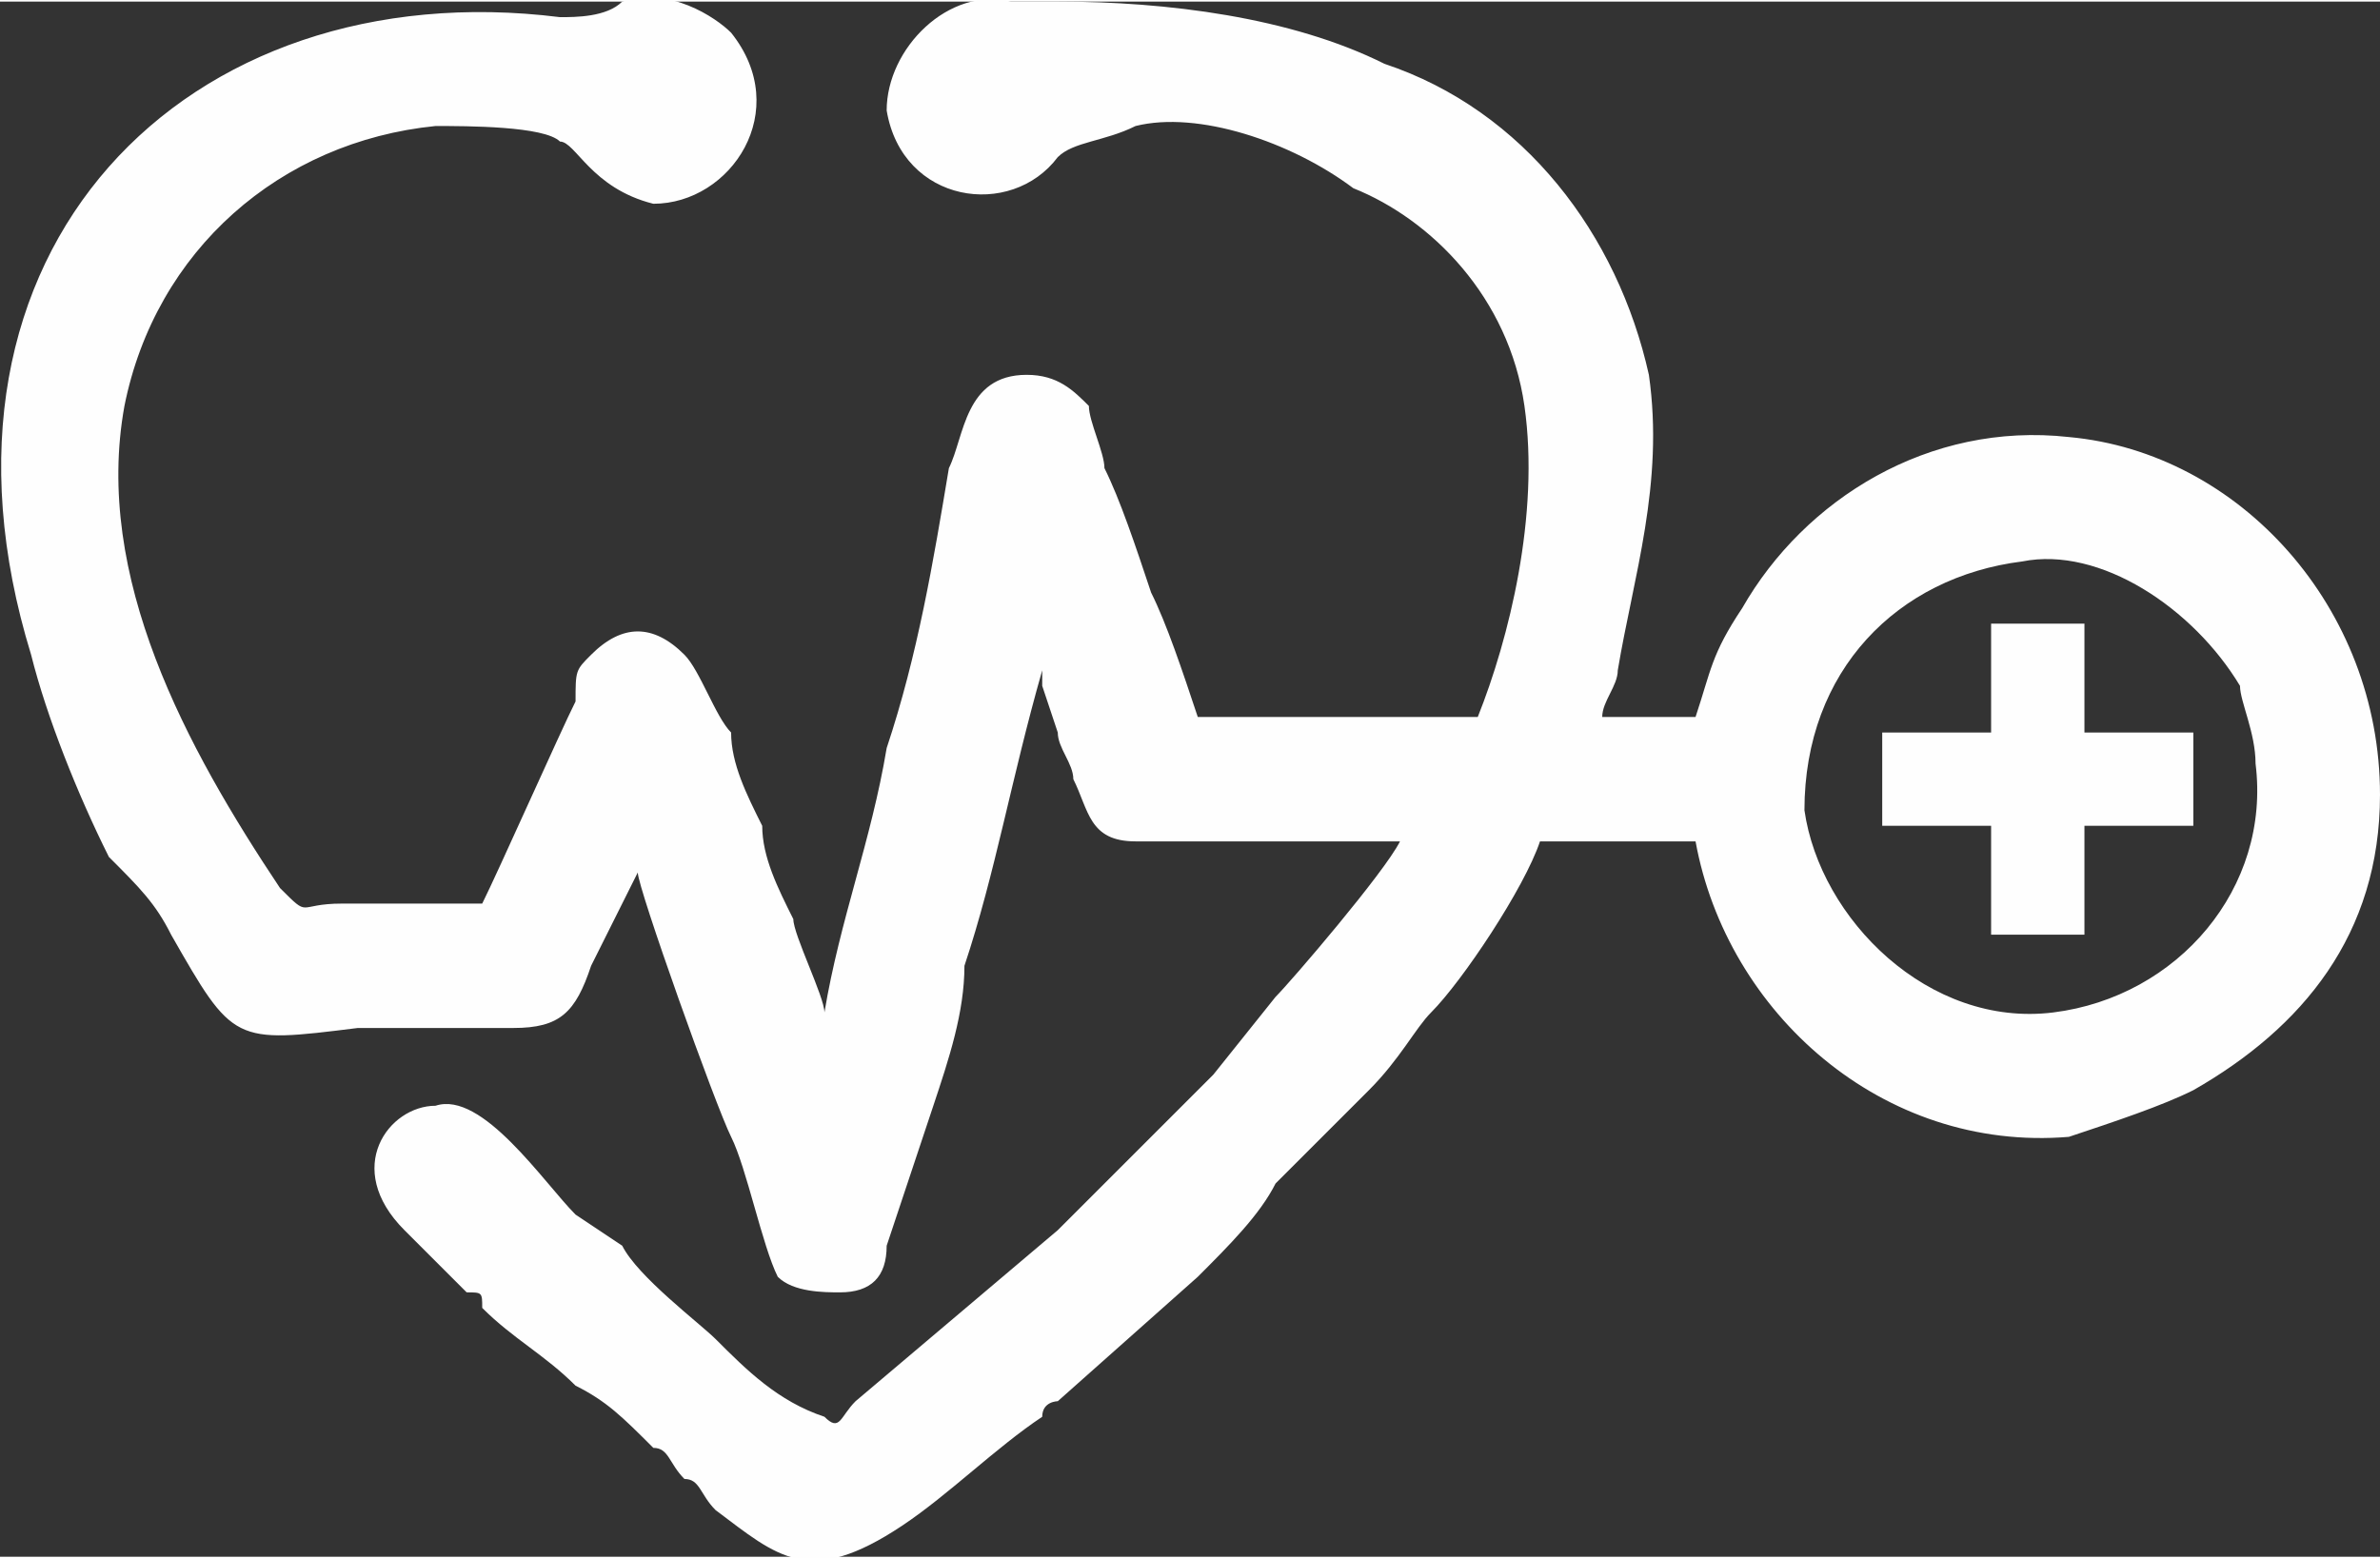
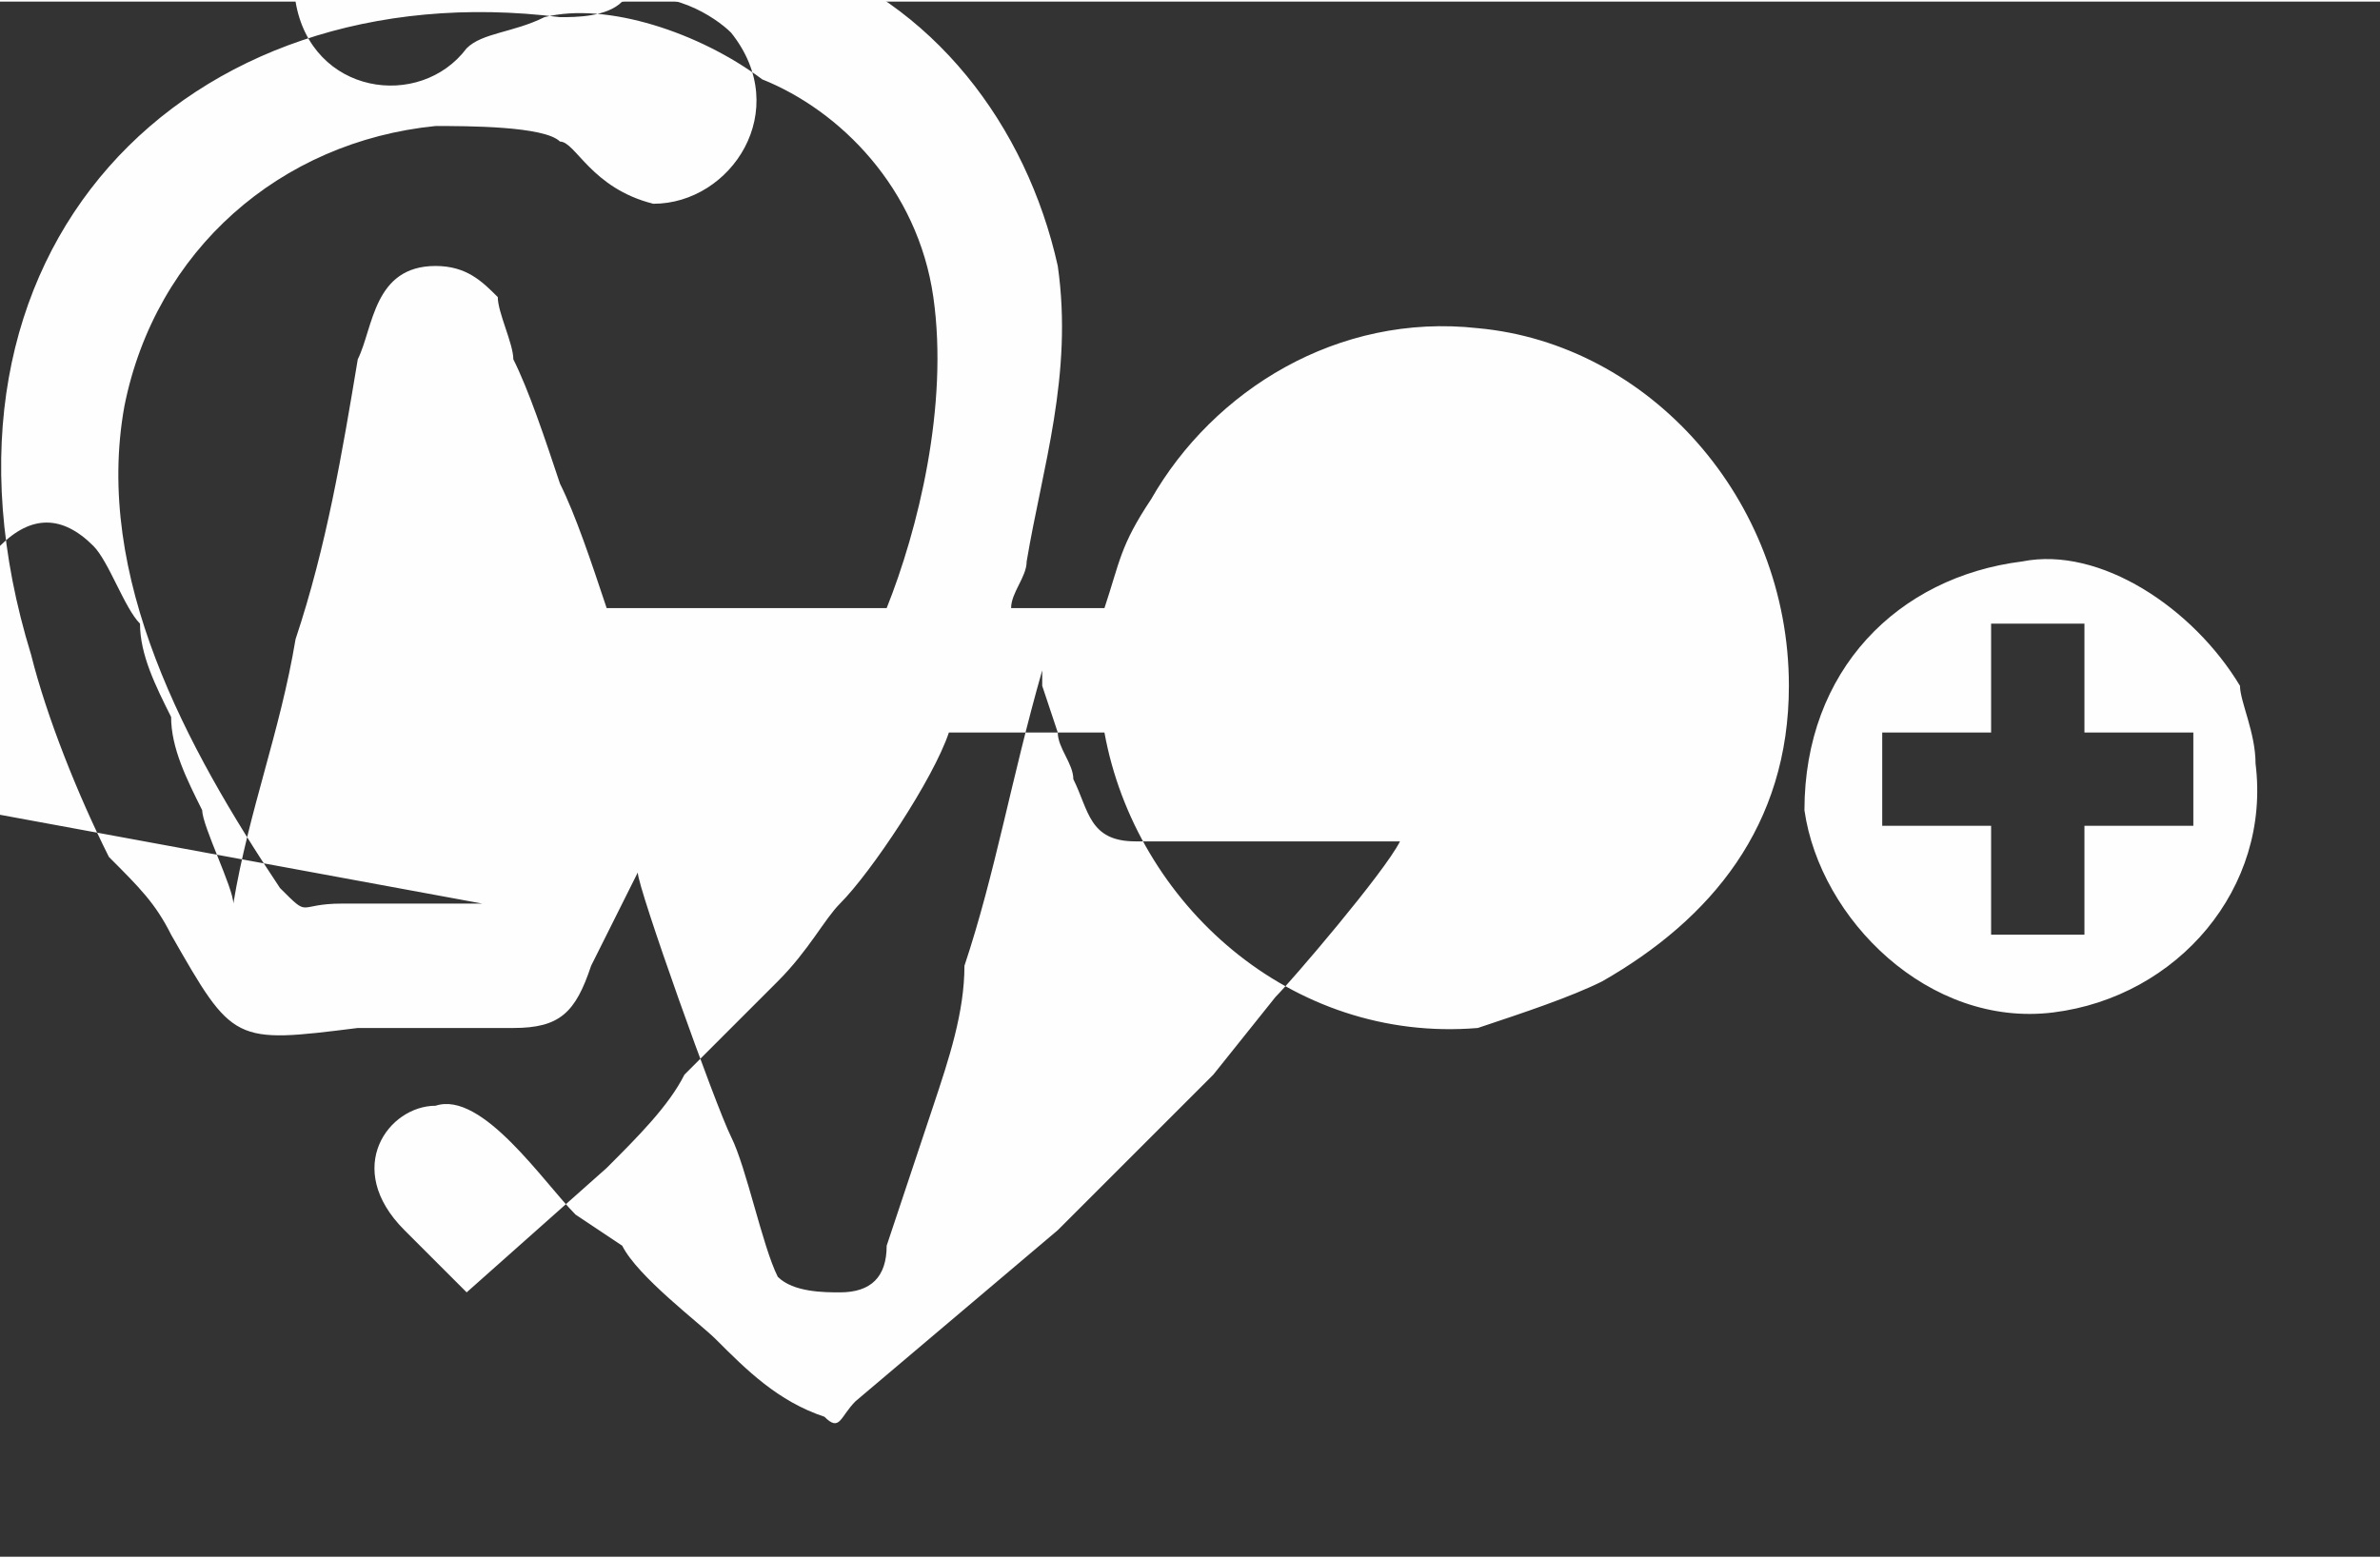
<svg xmlns="http://www.w3.org/2000/svg" xml:space="preserve" width="1.194in" height="0.782in" version="1.1" style="shape-rendering:geometricPrecision; text-rendering:geometricPrecision; image-rendering:optimizeQuality; fill-rule:evenodd; clip-rule:evenodd" viewBox="0 0 153 100">
  <rect x="0" y="0" width="153" height="100" fill="#333333" stroke="none" />
  <defs>
    <style type="text/css">
   
    .fil0 {fill:#FEFEFE}
   
  </style>
  </defs>
  <g id="Layer_x0020_1">
-     <path class="fil0" d="M121 53l7 0 0 7 6 0 0 -7 7 0 0 -6 -7 0 0 -7 -6 0 0 7 -7 0 0 6zm9 -17c5,-1 11,3 14,8 0,1 1,3 1,5 1,8 -5,15 -13,16 -8,1 -15,-6 -16,-13 0,-9 6,-15 14,-16zm-99 22c-3,0 -6,0 -9,0 -3,0 -2,1 -4,-1 -6,-9 -12,-20 -10,-31 2,-10 10,-17 20,-18 2,0 7,0 8,1 1,0 2,3 6,4 5,0 9,-6 5,-11 -1,-1 -4,-3 -7,-2 -1,1 -3,1 -4,1 -24,-3 -42,15 -34,41 1,4 3,9 5,13 2,2 3,3 4,5 4,7 4,7 12,6 3,0 7,0 10,0 3,0 4,-1 5,-4 1,-2 2,-4 3,-6 0,1 5,15 6,17 1,2 2,7 3,9 1,1 3,1 4,1 2,0 3,-1 3,-3 1,-3 2,-6 3,-9 1,-3 2,-6 2,-9 2,-6 3,-12 5,-19 0,1 0,0 0,1l1 3c0,1 1,2 1,3 1,2 1,4 4,4 2,0 15,0 17,0 -1,2 -7,9 -8,10l-4 5c-1,1 -2,2 -4,4 -2,2 -4,4 -6,6l-13 11c-1,1 -1,2 -2,1 -3,-1 -5,-3 -7,-5 -1,-1 -5,-4 -6,-6l-3 -2c-2,-2 -6,-8 -9,-7 -3,0 -6,4 -2,8l4 4c1,0 1,0 1,1 2,2 4,3 6,5 2,1 3,2 5,4 1,0 1,1 2,2 1,0 1,1 2,2 4,3 6,5 12,1 3,-2 6,-5 9,-7 0,-1 1,-1 1,-1l9 -8c2,-2 4,-4 5,-6 2,-2 4,-4 6,-6 2,-2 3,-4 4,-5 2,-2 6,-8 7,-11l10 0c2,11 12,20 24,19 3,-1 6,-2 8,-3 7,-4 12,-10 12,-19 0,-12 -9,-22 -20,-23 -9,-1 -17,4 -21,11 -2,3 -2,4 -3,7l-6 0c0,-1 1,-2 1,-3 1,-6 3,-12 2,-19 -2,-9 -8,-17 -17,-20 -6,-3 -14,-4 -21,-4 -1,0 -2,0 -3,0 -4,-1 -8,3 -8,7 1,6 8,7 11,3 1,-1 3,-1 5,-2 4,-1 10,1 14,4 5,2 10,7 11,14 1,7 -1,15 -3,20l-18 0c-1,-3 -2,-6 -3,-8 -1,-3 -2,-6 -3,-8 0,-1 -1,-3 -1,-4 -1,-1 -2,-2 -4,-2 -4,0 -4,4 -5,6 -1,6 -2,12 -4,18 -1,6 -3,11 -4,17 0,-1 -2,-5 -2,-6 -1,-2 -2,-4 -2,-6 -1,-2 -2,-4 -2,-6 -1,-1 -2,-4 -3,-5 -2,-2 -4,-2 -6,0 -1,1 -1,1 -1,3 -1,2 -5,11 -6,13l0 0z" />
+     <path class="fil0" d="M121 53l7 0 0 7 6 0 0 -7 7 0 0 -6 -7 0 0 -7 -6 0 0 7 -7 0 0 6zm9 -17c5,-1 11,3 14,8 0,1 1,3 1,5 1,8 -5,15 -13,16 -8,1 -15,-6 -16,-13 0,-9 6,-15 14,-16zm-99 22c-3,0 -6,0 -9,0 -3,0 -2,1 -4,-1 -6,-9 -12,-20 -10,-31 2,-10 10,-17 20,-18 2,0 7,0 8,1 1,0 2,3 6,4 5,0 9,-6 5,-11 -1,-1 -4,-3 -7,-2 -1,1 -3,1 -4,1 -24,-3 -42,15 -34,41 1,4 3,9 5,13 2,2 3,3 4,5 4,7 4,7 12,6 3,0 7,0 10,0 3,0 4,-1 5,-4 1,-2 2,-4 3,-6 0,1 5,15 6,17 1,2 2,7 3,9 1,1 3,1 4,1 2,0 3,-1 3,-3 1,-3 2,-6 3,-9 1,-3 2,-6 2,-9 2,-6 3,-12 5,-19 0,1 0,0 0,1l1 3c0,1 1,2 1,3 1,2 1,4 4,4 2,0 15,0 17,0 -1,2 -7,9 -8,10l-4 5c-1,1 -2,2 -4,4 -2,2 -4,4 -6,6l-13 11c-1,1 -1,2 -2,1 -3,-1 -5,-3 -7,-5 -1,-1 -5,-4 -6,-6l-3 -2c-2,-2 -6,-8 -9,-7 -3,0 -6,4 -2,8l4 4l9 -8c2,-2 4,-4 5,-6 2,-2 4,-4 6,-6 2,-2 3,-4 4,-5 2,-2 6,-8 7,-11l10 0c2,11 12,20 24,19 3,-1 6,-2 8,-3 7,-4 12,-10 12,-19 0,-12 -9,-22 -20,-23 -9,-1 -17,4 -21,11 -2,3 -2,4 -3,7l-6 0c0,-1 1,-2 1,-3 1,-6 3,-12 2,-19 -2,-9 -8,-17 -17,-20 -6,-3 -14,-4 -21,-4 -1,0 -2,0 -3,0 -4,-1 -8,3 -8,7 1,6 8,7 11,3 1,-1 3,-1 5,-2 4,-1 10,1 14,4 5,2 10,7 11,14 1,7 -1,15 -3,20l-18 0c-1,-3 -2,-6 -3,-8 -1,-3 -2,-6 -3,-8 0,-1 -1,-3 -1,-4 -1,-1 -2,-2 -4,-2 -4,0 -4,4 -5,6 -1,6 -2,12 -4,18 -1,6 -3,11 -4,17 0,-1 -2,-5 -2,-6 -1,-2 -2,-4 -2,-6 -1,-2 -2,-4 -2,-6 -1,-1 -2,-4 -3,-5 -2,-2 -4,-2 -6,0 -1,1 -1,1 -1,3 -1,2 -5,11 -6,13l0 0z" />
  </g>
</svg>